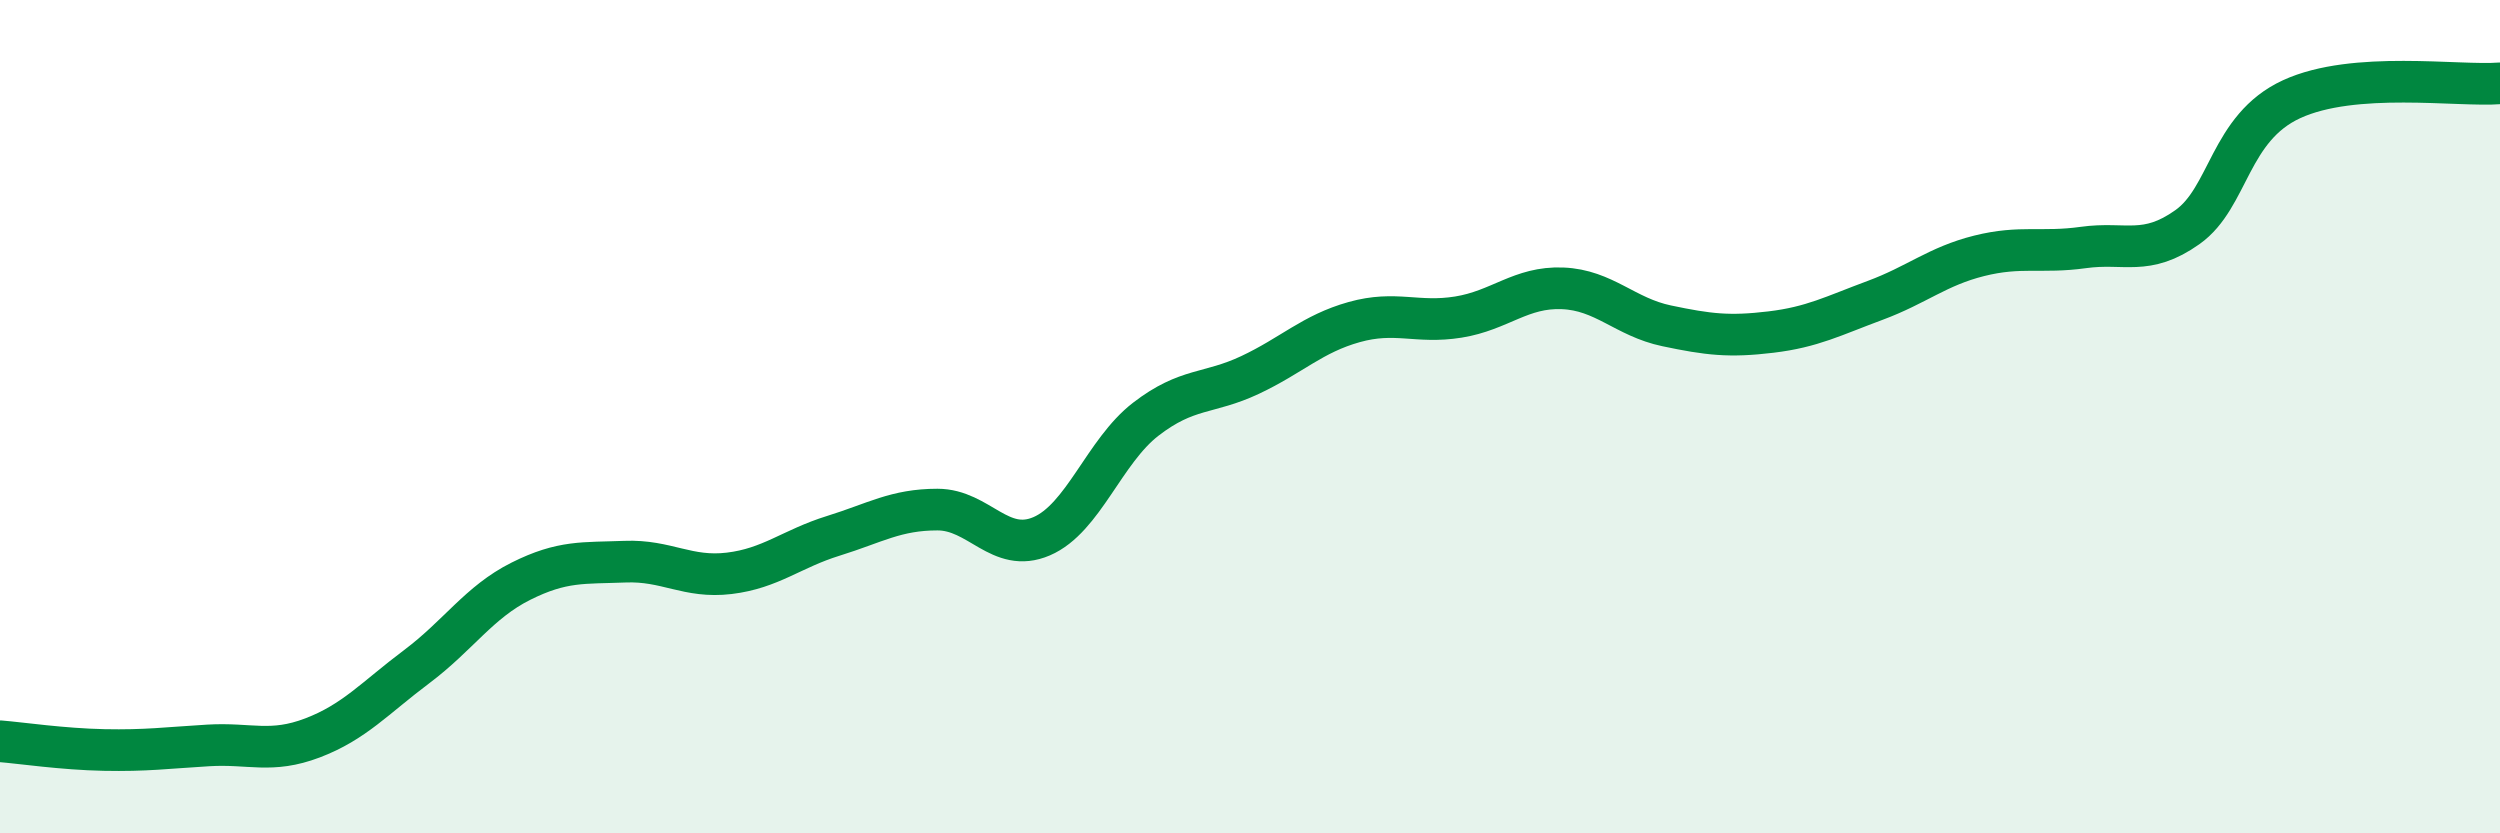
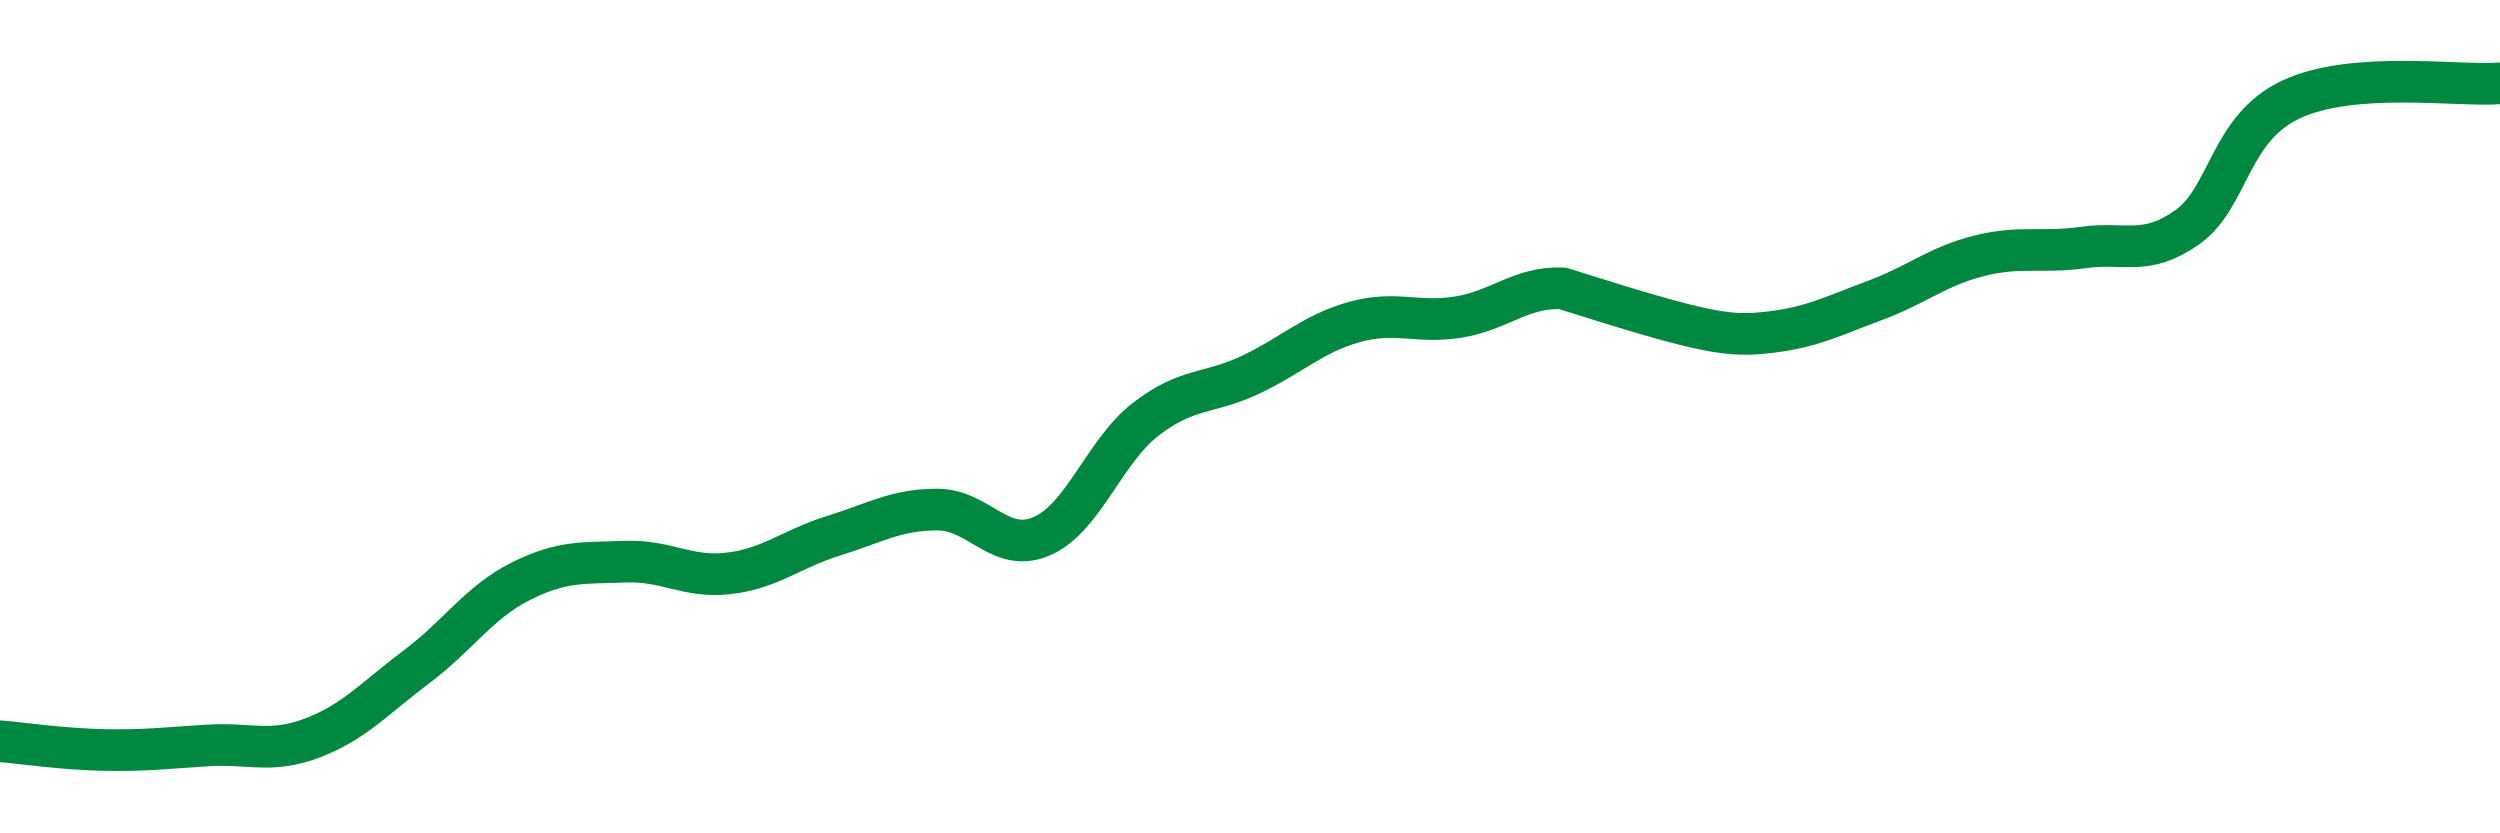
<svg xmlns="http://www.w3.org/2000/svg" width="60" height="20" viewBox="0 0 60 20">
-   <path d="M 0,17.79 C 0.5,17.83 1.5,17.98 2.5,18 C 3.5,18.02 4,17.95 5,17.89 C 6,17.83 6.5,18.09 7.5,17.71 C 8.5,17.33 9,16.75 10,16 C 11,15.25 11.5,14.45 12.5,13.95 C 13.5,13.45 14,13.52 15,13.48 C 16,13.44 16.5,13.88 17.5,13.76 C 18.5,13.64 19,13.17 20,12.86 C 21,12.55 21.5,12.23 22.5,12.23 C 23.5,12.23 24,13.3 25,12.87 C 26,12.44 26.5,10.83 27.5,10.06 C 28.5,9.29 29,9.47 30,9 C 31,8.53 31.5,8.01 32.5,7.73 C 33.5,7.45 34,7.77 35,7.61 C 36,7.45 36.5,6.88 37.5,6.92 C 38.5,6.96 39,7.61 40,7.82 C 41,8.03 41.5,8.09 42.5,7.97 C 43.5,7.85 44,7.58 45,7.21 C 46,6.84 46.5,6.39 47.5,6.14 C 48.5,5.89 49,6.08 50,5.94 C 51,5.8 51.5,6.16 52.5,5.45 C 53.5,4.74 53.5,3.07 55,2.38 C 56.5,1.69 59,2.08 60,2L60 20L0 20Z" fill="#008740" opacity="0.1" stroke-linecap="round" stroke-linejoin="round" />
-   <path d="M 0,17.79 C 0.5,17.83 1.5,17.98 2.5,18 C 3.5,18.02 4,17.95 5,17.89 C 6,17.83 6.5,18.09 7.5,17.71 C 8.5,17.33 9,16.75 10,16 C 11,15.25 11.5,14.45 12.5,13.95 C 13.5,13.45 14,13.52 15,13.48 C 16,13.44 16.5,13.88 17.5,13.76 C 18.5,13.64 19,13.17 20,12.86 C 21,12.55 21.5,12.23 22.5,12.23 C 23.5,12.23 24,13.3 25,12.87 C 26,12.44 26.5,10.83 27.5,10.06 C 28.5,9.29 29,9.47 30,9 C 31,8.53 31.5,8.01 32.5,7.73 C 33.5,7.45 34,7.77 35,7.61 C 36,7.45 36.5,6.88 37.5,6.92 C 38.5,6.96 39,7.61 40,7.82 C 41,8.03 41.5,8.09 42.5,7.97 C 43.5,7.85 44,7.58 45,7.21 C 46,6.84 46.5,6.39 47.5,6.14 C 48.5,5.89 49,6.08 50,5.94 C 51,5.8 51.5,6.16 52.5,5.45 C 53.5,4.74 53.5,3.07 55,2.38 C 56.5,1.69 59,2.08 60,2" stroke="#008740" stroke-width="1" fill="none" stroke-linecap="round" stroke-linejoin="round" />
+   <path d="M 0,17.79 C 0.5,17.83 1.5,17.98 2.5,18 C 3.5,18.02 4,17.95 5,17.89 C 6,17.83 6.5,18.09 7.5,17.71 C 8.5,17.33 9,16.75 10,16 C 11,15.25 11.5,14.45 12.5,13.95 C 13.5,13.45 14,13.52 15,13.48 C 16,13.44 16.5,13.88 17.5,13.76 C 18.5,13.64 19,13.17 20,12.86 C 21,12.55 21.5,12.23 22.5,12.23 C 23.5,12.23 24,13.3 25,12.87 C 26,12.44 26.5,10.83 27.5,10.06 C 28.5,9.29 29,9.47 30,9 C 31,8.53 31.5,8.01 32.5,7.73 C 33.5,7.45 34,7.77 35,7.61 C 36,7.45 36.5,6.88 37.5,6.92 C 41,8.03 41.5,8.09 42.5,7.97 C 43.5,7.85 44,7.58 45,7.21 C 46,6.84 46.5,6.39 47.5,6.14 C 48.5,5.89 49,6.08 50,5.94 C 51,5.8 51.5,6.16 52.5,5.45 C 53.5,4.74 53.5,3.07 55,2.38 C 56.5,1.69 59,2.08 60,2" stroke="#008740" stroke-width="1" fill="none" stroke-linecap="round" stroke-linejoin="round" />
</svg>